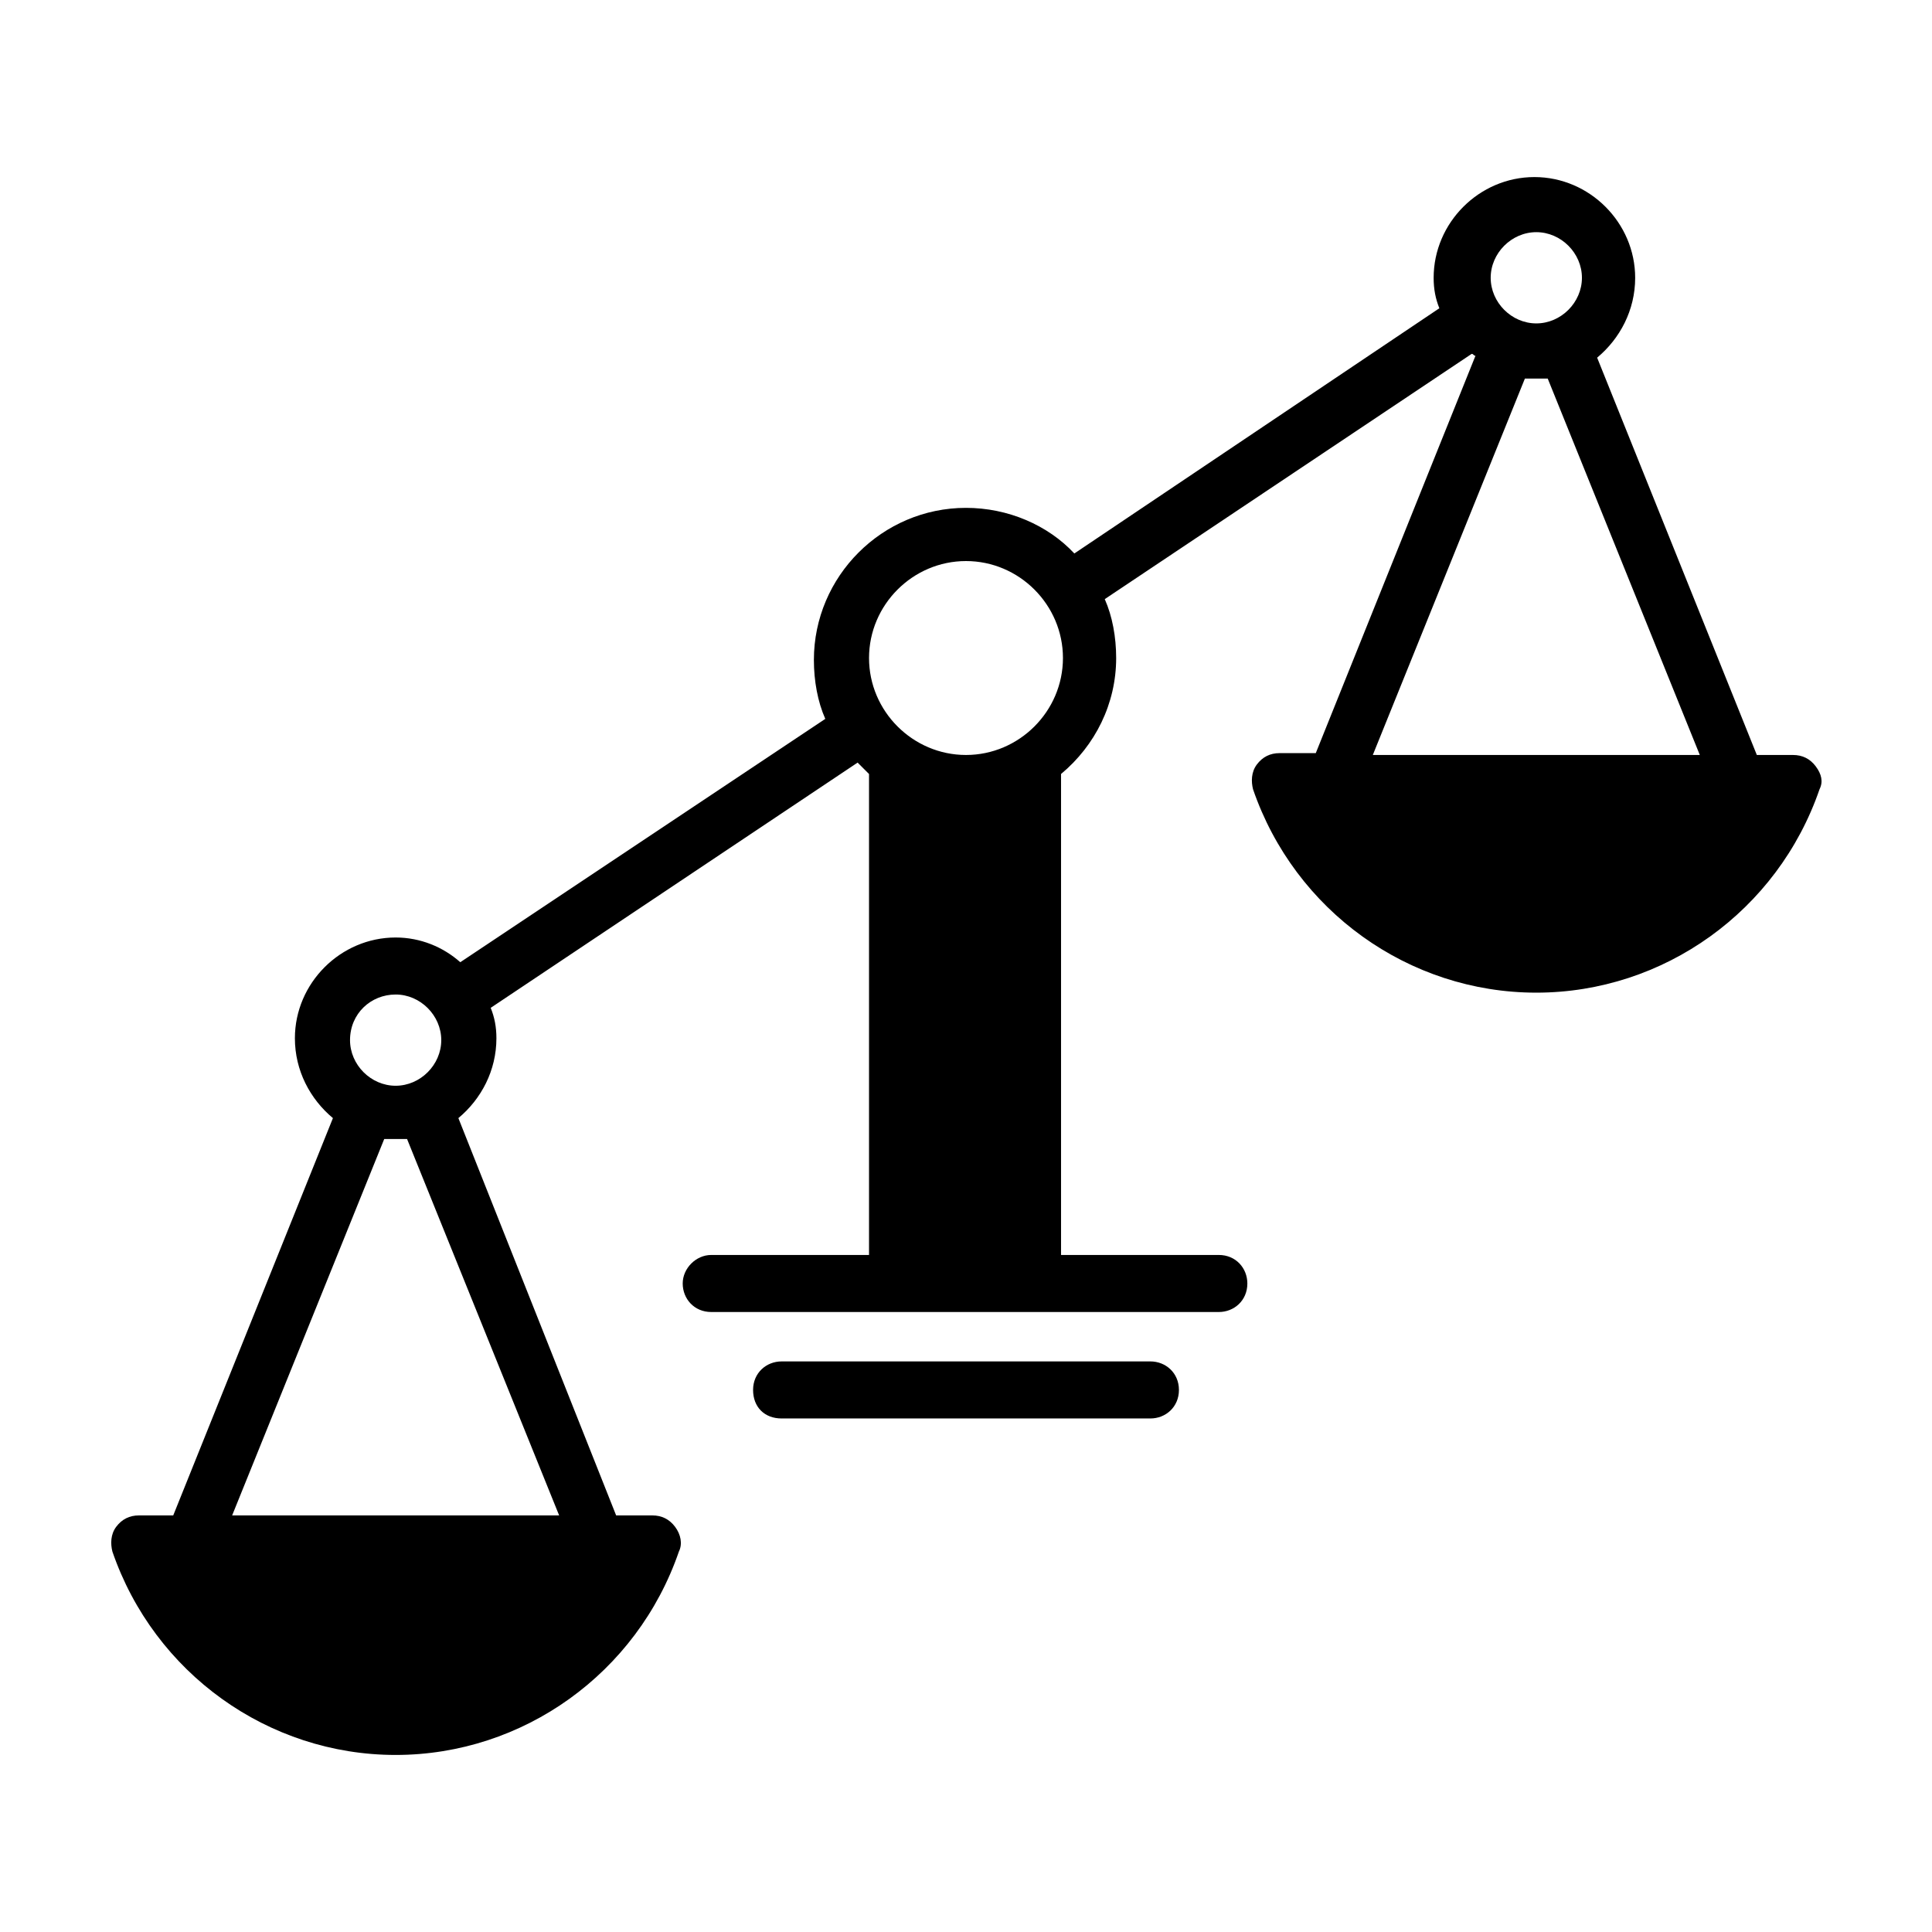
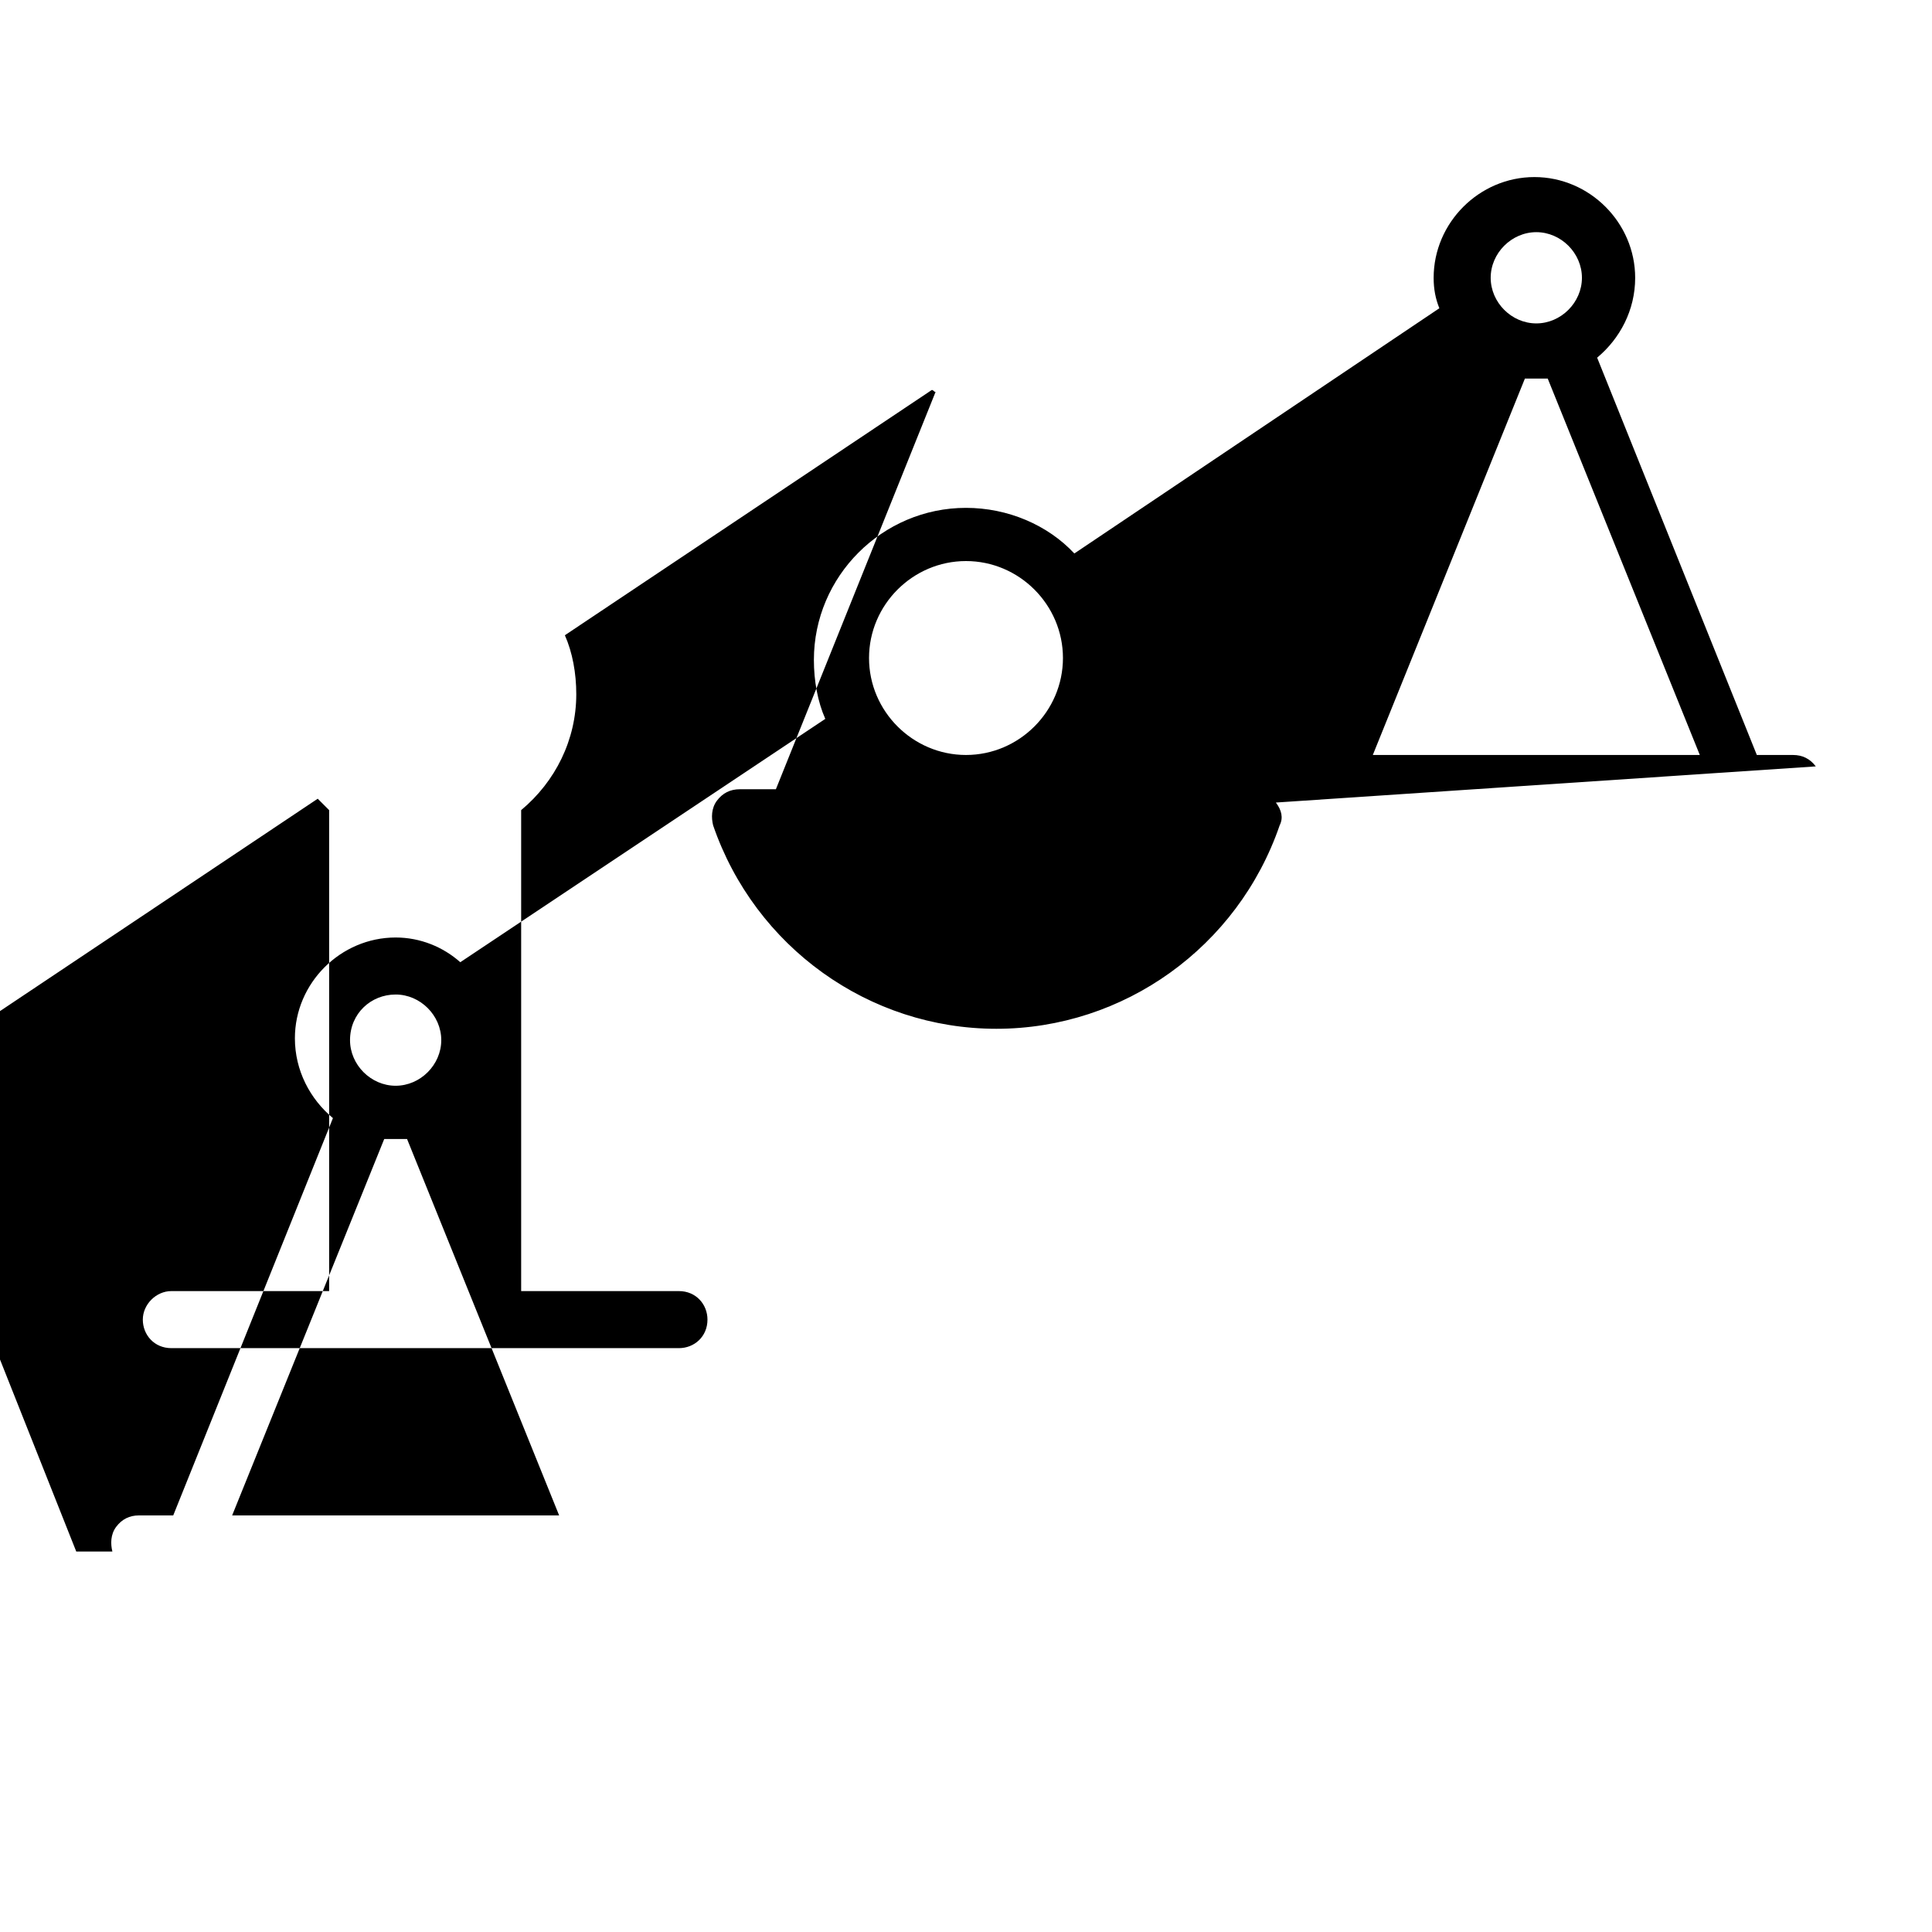
<svg xmlns="http://www.w3.org/2000/svg" fill="#000000" width="800px" height="800px" version="1.1" viewBox="144 144 512 512">
  <g>
-     <path d="m625.2 347.1c-1.512-2.016-3.527-3.023-6.047-3.023h-9.574l-42.32-105.29c6.047-5.039 10.078-12.594 10.078-21.16 0-14.609-12.09-26.703-26.703-26.703-14.609 0-26.703 12.09-26.703 26.703 0 3.023 0.504 5.543 1.512 8.062l-96.73 64.988c-7.055-7.559-17.633-12.09-28.719-12.09-22.168 0-40.305 18.137-40.305 40.305 0 5.543 1.008 11.082 3.023 15.617l-96.73 64.488c-4.535-4.031-10.578-6.551-17.129-6.551-14.609 0-26.703 12.09-26.703 26.703 0 8.566 4.031 16.121 10.078 21.16l-42.32 105.29h-9.07c-2.519 0-4.535 1.008-6.047 3.023s-1.512 4.535-1.008 6.551c11.082 32.242 41.312 53.906 75.066 53.906 33.754 0 63.984-21.664 75.066-53.906 1.008-2.016 0.504-4.535-1.008-6.551-1.512-2.016-3.527-3.023-6.047-3.023h-9.574l-41.809-105.29c6.047-5.039 10.078-12.594 10.078-21.16 0-3.023-0.504-5.543-1.512-8.062l97.234-64.992c1.008 1.008 2.016 2.016 3.023 3.023v127.46h-41.816c-4.031 0-7.559 3.527-7.559 7.559s3.023 7.559 7.559 7.559h134.52c4.031 0 7.559-3.023 7.559-7.559 0-4.031-3.023-7.559-7.559-7.559h-41.816v-127.46c9.07-7.559 14.609-18.641 14.609-30.73 0-5.543-1.008-11.082-3.023-15.617l97.234-64.992c0.504 0 0.504 0.504 1.008 0.504l-42.32 105.3h-9.574c-2.519 0-4.535 1.008-6.047 3.023s-1.512 4.535-1.008 6.551c11.082 32.242 41.312 53.906 75.066 53.906 33.754 0 63.984-21.664 75.066-53.906 1.016-2.019 0.512-4.035-0.996-6.051zm-376.35 60.457c6.551 0 12.09 5.543 12.09 12.09 0 6.551-5.543 12.09-12.09 12.09-6.551 0-12.09-5.543-12.09-12.09 0-7.051 5.539-12.09 12.09-12.09zm43.328 138.04h-86.656l40.305-99.754h3.023 3.023zm107.82-201.52c-14.105 0-25.695-11.586-25.695-25.695 0-14.105 11.586-25.695 25.695-25.695 14.105 0 25.695 11.586 25.695 25.695-0.004 14.109-11.59 25.695-25.695 25.695zm151.14-138.55c6.551 0 12.09 5.543 12.09 12.09 0 6.551-5.543 12.09-12.09 12.09-6.551 0-12.09-5.543-12.09-12.09 0-6.547 5.543-12.09 12.09-12.09zm-43.328 138.55 40.305-99.754h3.023 3.023l40.305 99.754z" />
-     <path d="m448.87 504.79h-97.738c-4.031 0-7.559 3.023-7.559 7.559s3.023 7.559 7.559 7.559h97.738c4.031 0 7.559-3.023 7.559-7.559s-3.527-7.559-7.559-7.559z" />
+     <path d="m625.2 347.1c-1.512-2.016-3.527-3.023-6.047-3.023h-9.574l-42.32-105.29c6.047-5.039 10.078-12.594 10.078-21.16 0-14.609-12.09-26.703-26.703-26.703-14.609 0-26.703 12.09-26.703 26.703 0 3.023 0.504 5.543 1.512 8.062l-96.73 64.988c-7.055-7.559-17.633-12.09-28.719-12.09-22.168 0-40.305 18.137-40.305 40.305 0 5.543 1.008 11.082 3.023 15.617l-96.73 64.488c-4.535-4.031-10.578-6.551-17.129-6.551-14.609 0-26.703 12.09-26.703 26.703 0 8.566 4.031 16.121 10.078 21.16l-42.32 105.29h-9.07c-2.519 0-4.535 1.008-6.047 3.023s-1.512 4.535-1.008 6.551h-9.574l-41.809-105.29c6.047-5.039 10.078-12.594 10.078-21.16 0-3.023-0.504-5.543-1.512-8.062l97.234-64.992c1.008 1.008 2.016 2.016 3.023 3.023v127.46h-41.816c-4.031 0-7.559 3.527-7.559 7.559s3.023 7.559 7.559 7.559h134.52c4.031 0 7.559-3.023 7.559-7.559 0-4.031-3.023-7.559-7.559-7.559h-41.816v-127.46c9.07-7.559 14.609-18.641 14.609-30.73 0-5.543-1.008-11.082-3.023-15.617l97.234-64.992c0.504 0 0.504 0.504 1.008 0.504l-42.32 105.3h-9.574c-2.519 0-4.535 1.008-6.047 3.023s-1.512 4.535-1.008 6.551c11.082 32.242 41.312 53.906 75.066 53.906 33.754 0 63.984-21.664 75.066-53.906 1.016-2.019 0.512-4.035-0.996-6.051zm-376.35 60.457c6.551 0 12.09 5.543 12.09 12.09 0 6.551-5.543 12.09-12.09 12.09-6.551 0-12.09-5.543-12.09-12.09 0-7.051 5.539-12.09 12.09-12.09zm43.328 138.04h-86.656l40.305-99.754h3.023 3.023zm107.82-201.52c-14.105 0-25.695-11.586-25.695-25.695 0-14.105 11.586-25.695 25.695-25.695 14.105 0 25.695 11.586 25.695 25.695-0.004 14.109-11.59 25.695-25.695 25.695zm151.14-138.55c6.551 0 12.09 5.543 12.09 12.09 0 6.551-5.543 12.09-12.09 12.09-6.551 0-12.09-5.543-12.09-12.09 0-6.547 5.543-12.09 12.09-12.09zm-43.328 138.55 40.305-99.754h3.023 3.023l40.305 99.754z" />
  </g>
</svg>